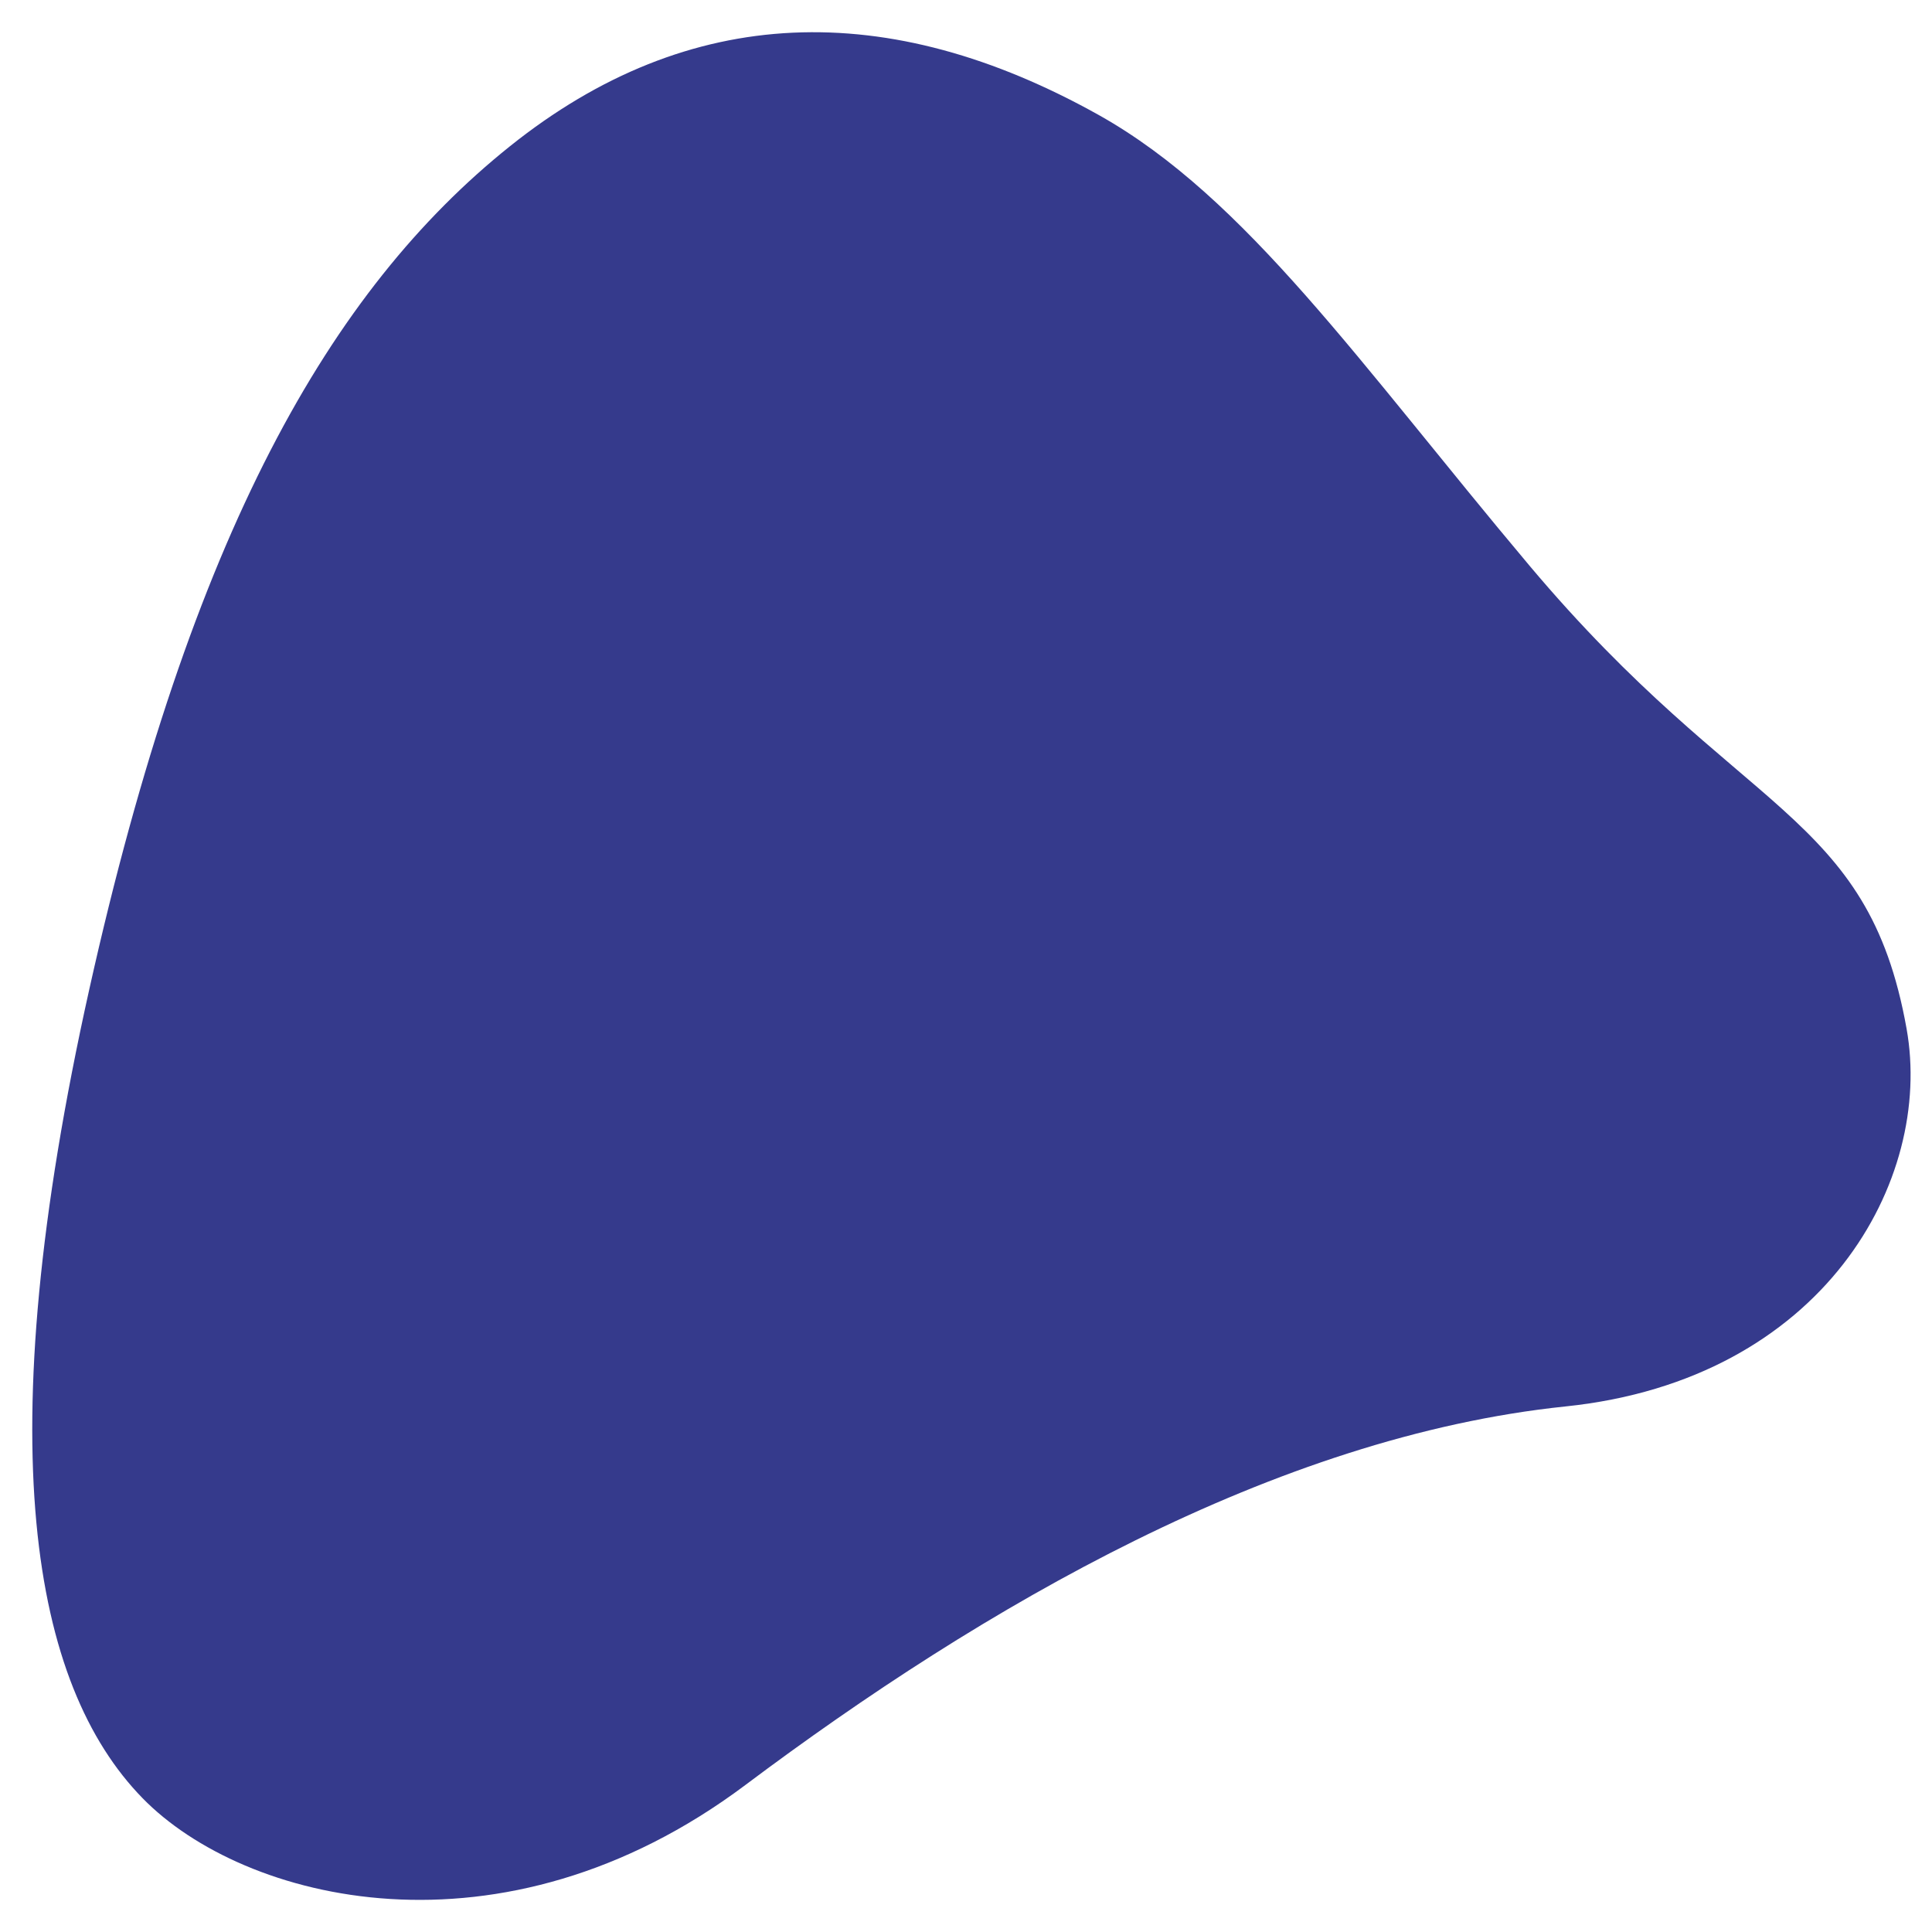
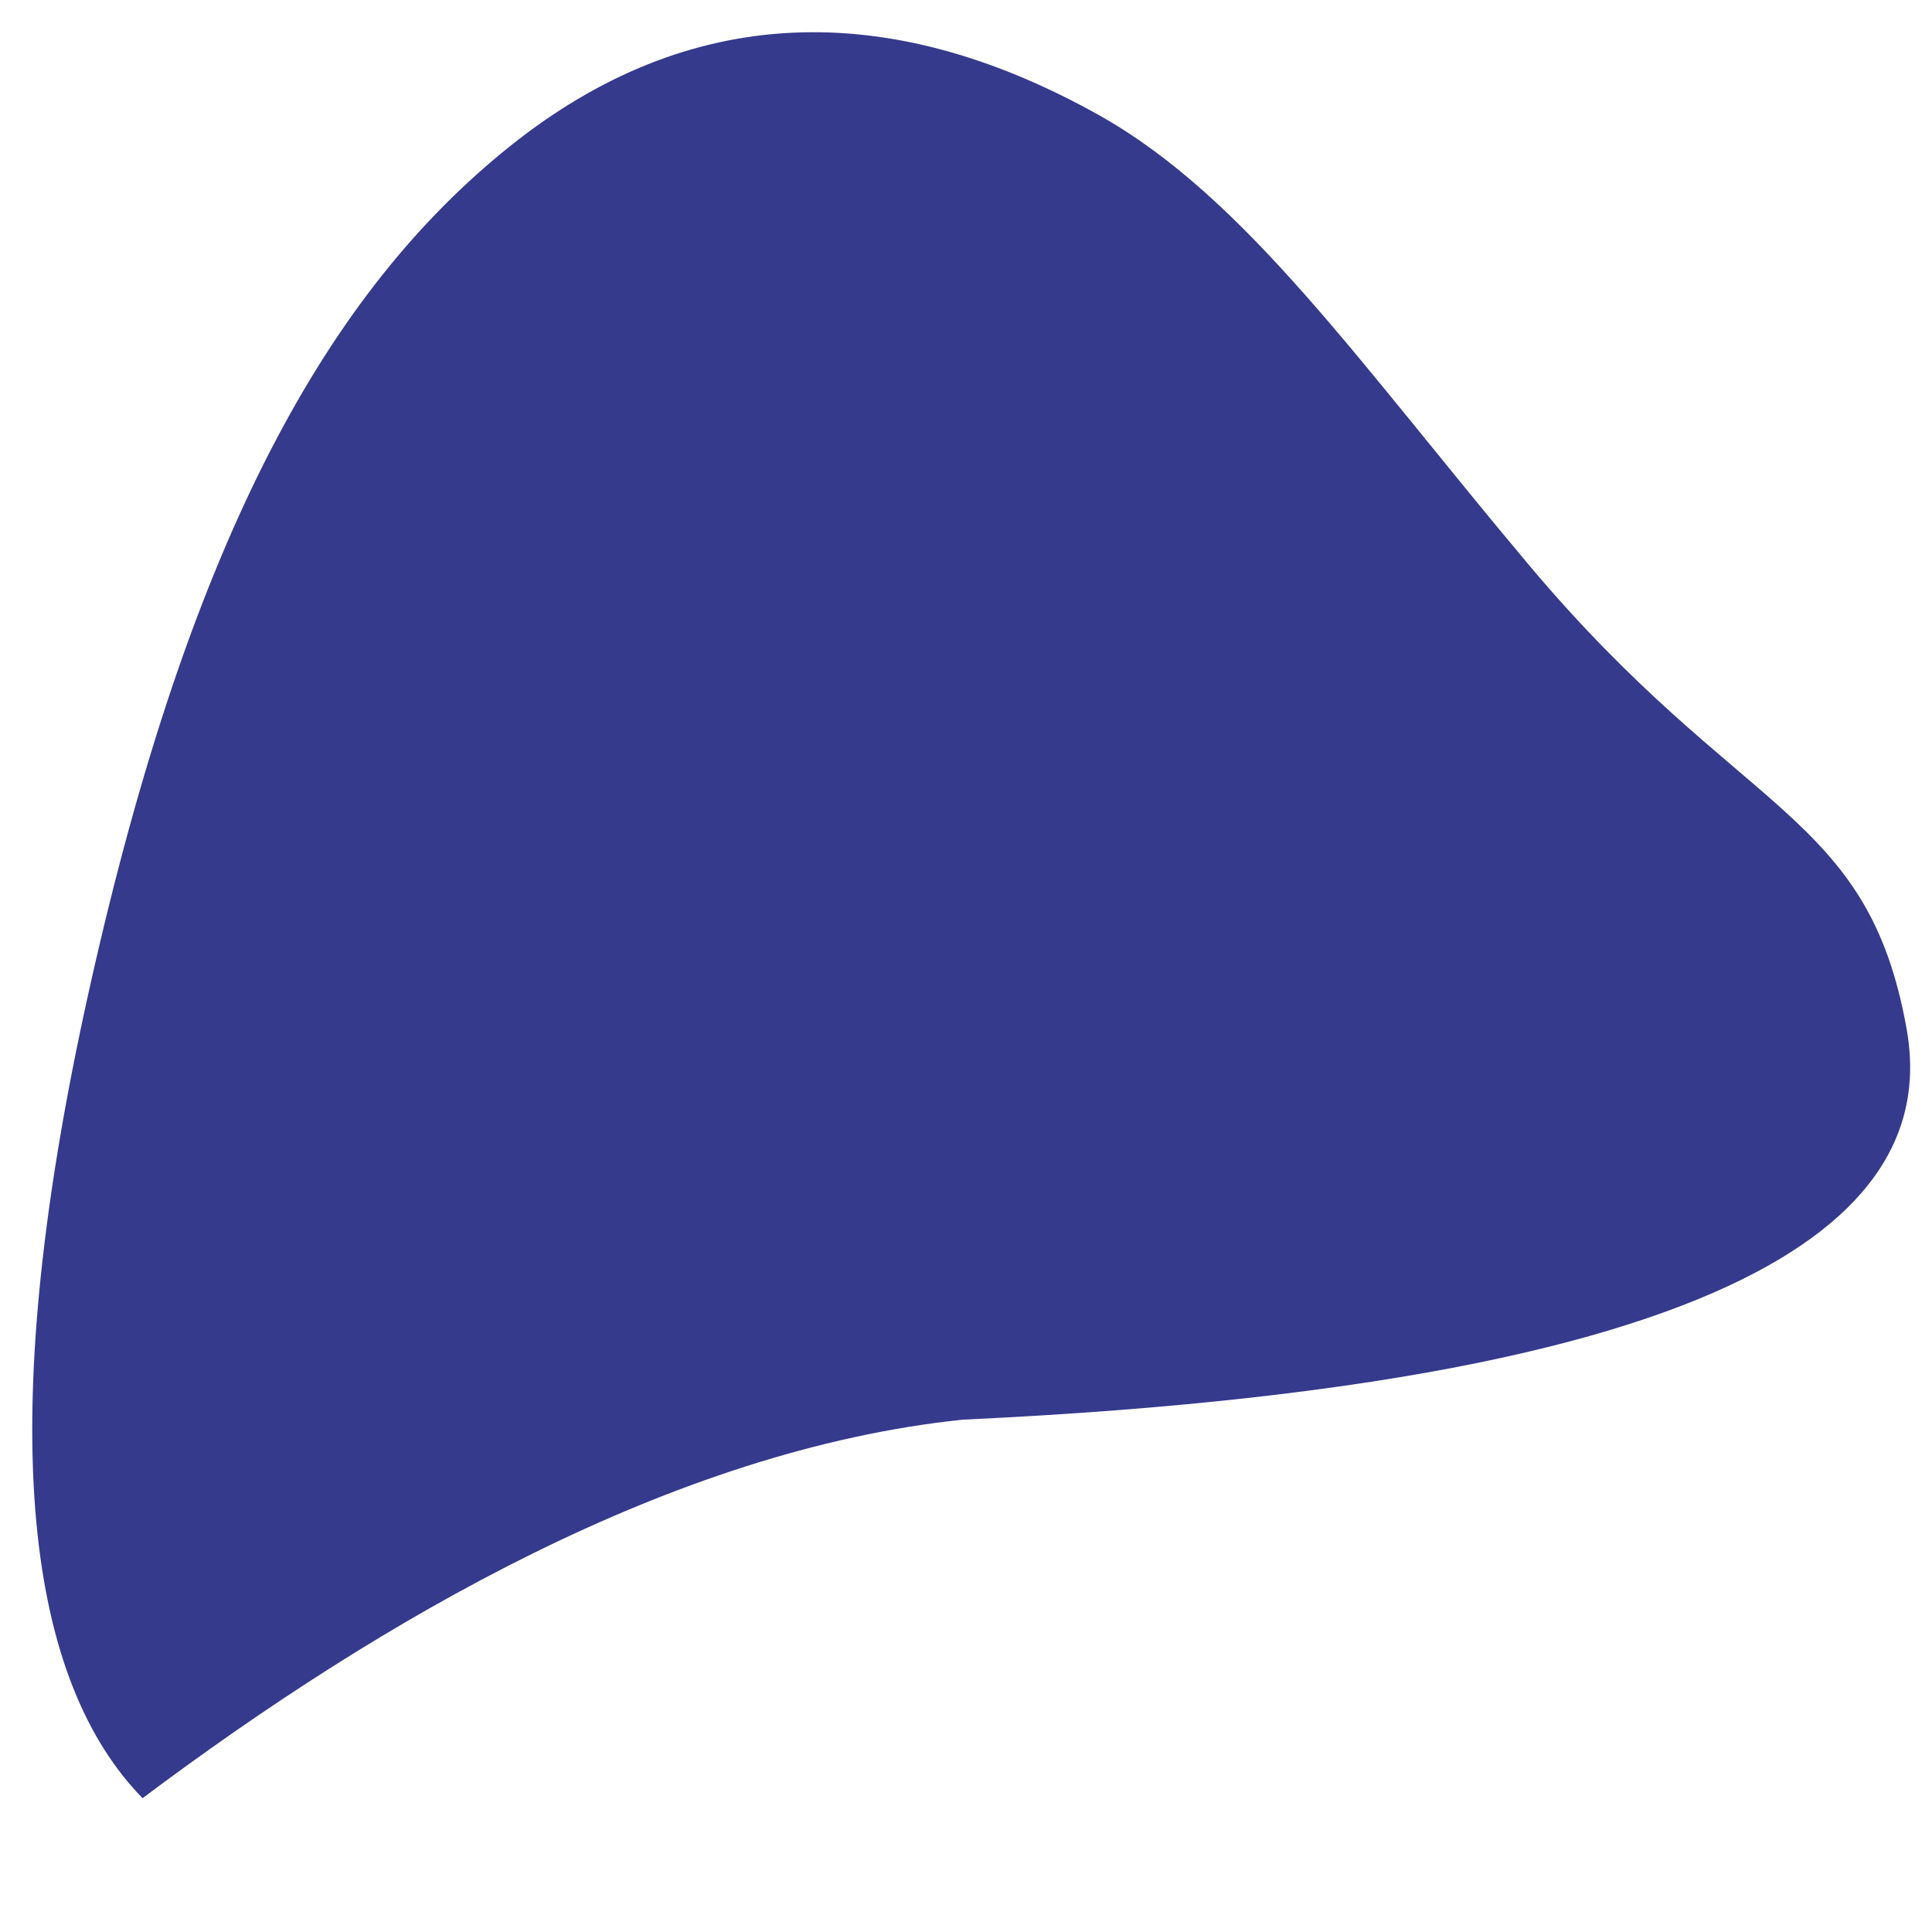
<svg xmlns="http://www.w3.org/2000/svg" version="1.1" id="Camada_1" x="0px" y="0px" viewBox="0 0 1080 1080" style="enable-background:new 0 0 1080 1080;" xml:space="preserve">
  <style type="text/css">
	.st0{fill:#353A8C;}
</style>
-   <path class="st0" d="M1065.8,575.1c-21.8-122.3-92.3-118-210.9-259C760,203.2,696.7,110.6,614.4,64.4C496.6-1.5,385.3,1.5,285,81.8  C184.7,162.1,106.7,298.1,49.9,553.1c-56.8,255-32,388.8,29.8,452.1c56.3,57.7,200.4,95,337-7.4c132.7-99.5,296-194.7,458.5-211.6  C1019.6,771.2,1080.9,659.6,1065.8,575.1z" />
+   <path class="st0" d="M1065.8,575.1c-21.8-122.3-92.3-118-210.9-259C760,203.2,696.7,110.6,614.4,64.4C496.6-1.5,385.3,1.5,285,81.8  C184.7,162.1,106.7,298.1,49.9,553.1c-56.8,255-32,388.8,29.8,452.1c132.7-99.5,296-194.7,458.5-211.6  C1019.6,771.2,1080.9,659.6,1065.8,575.1z" />
</svg>